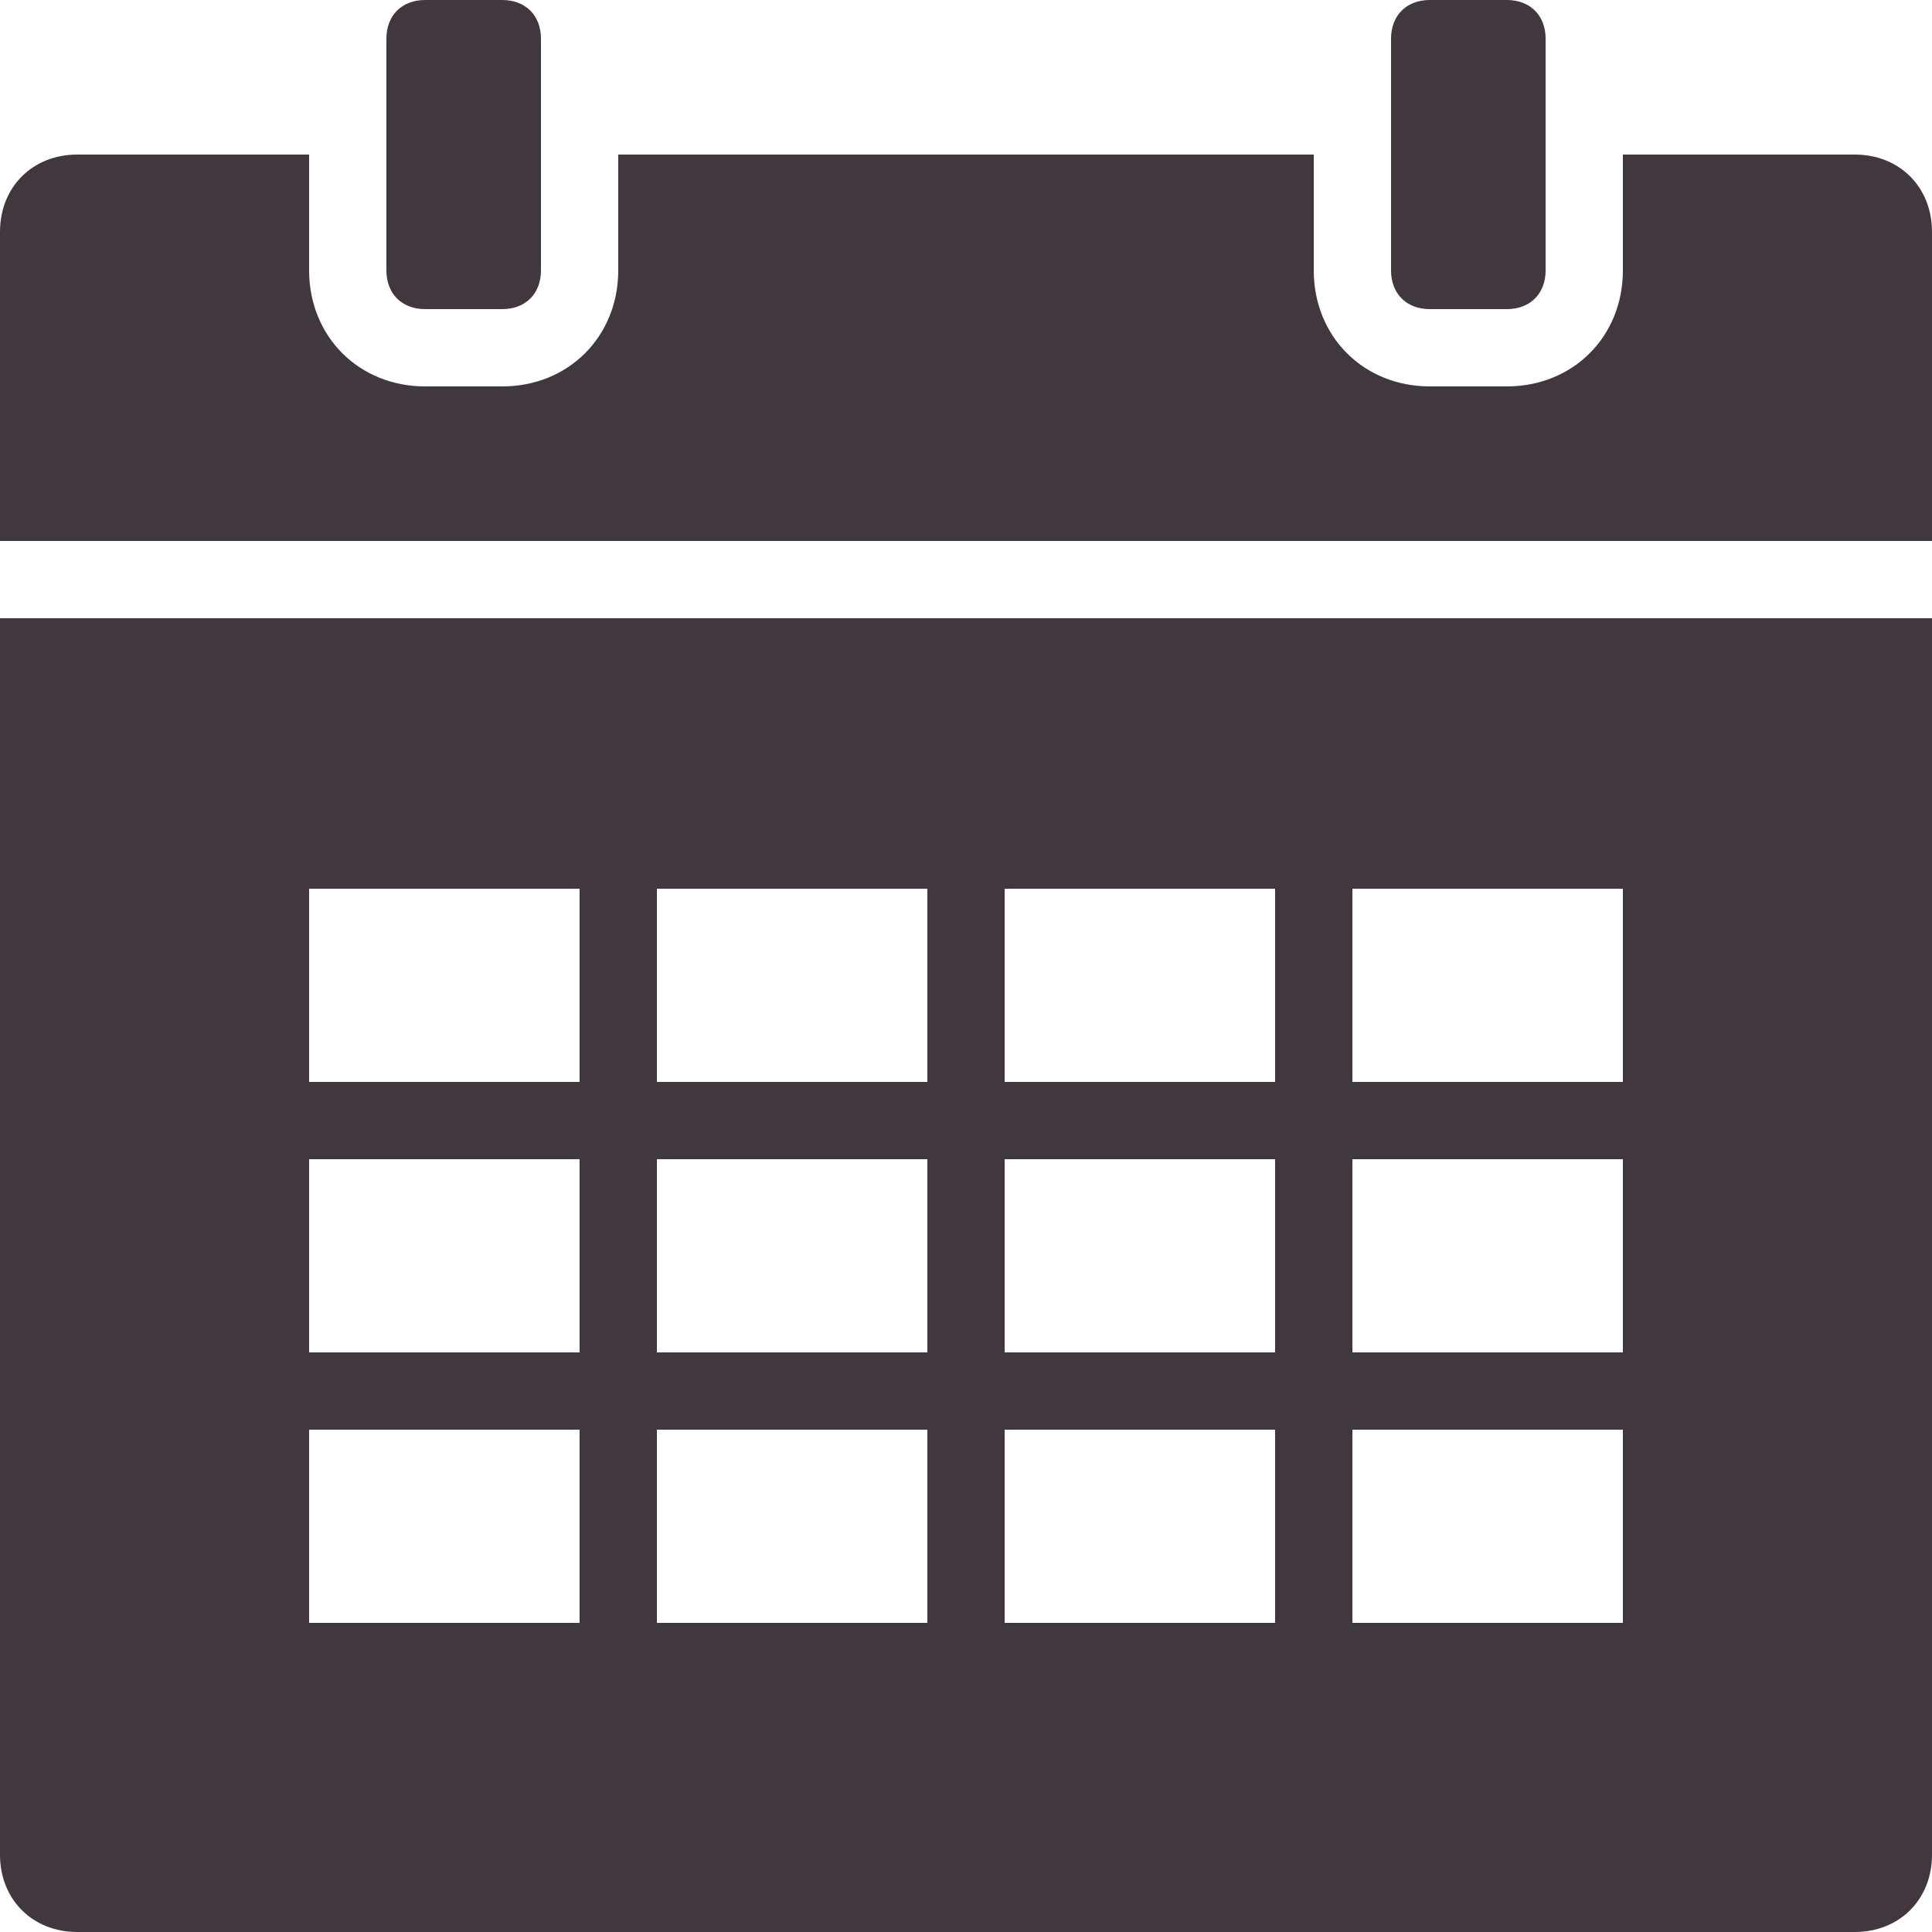
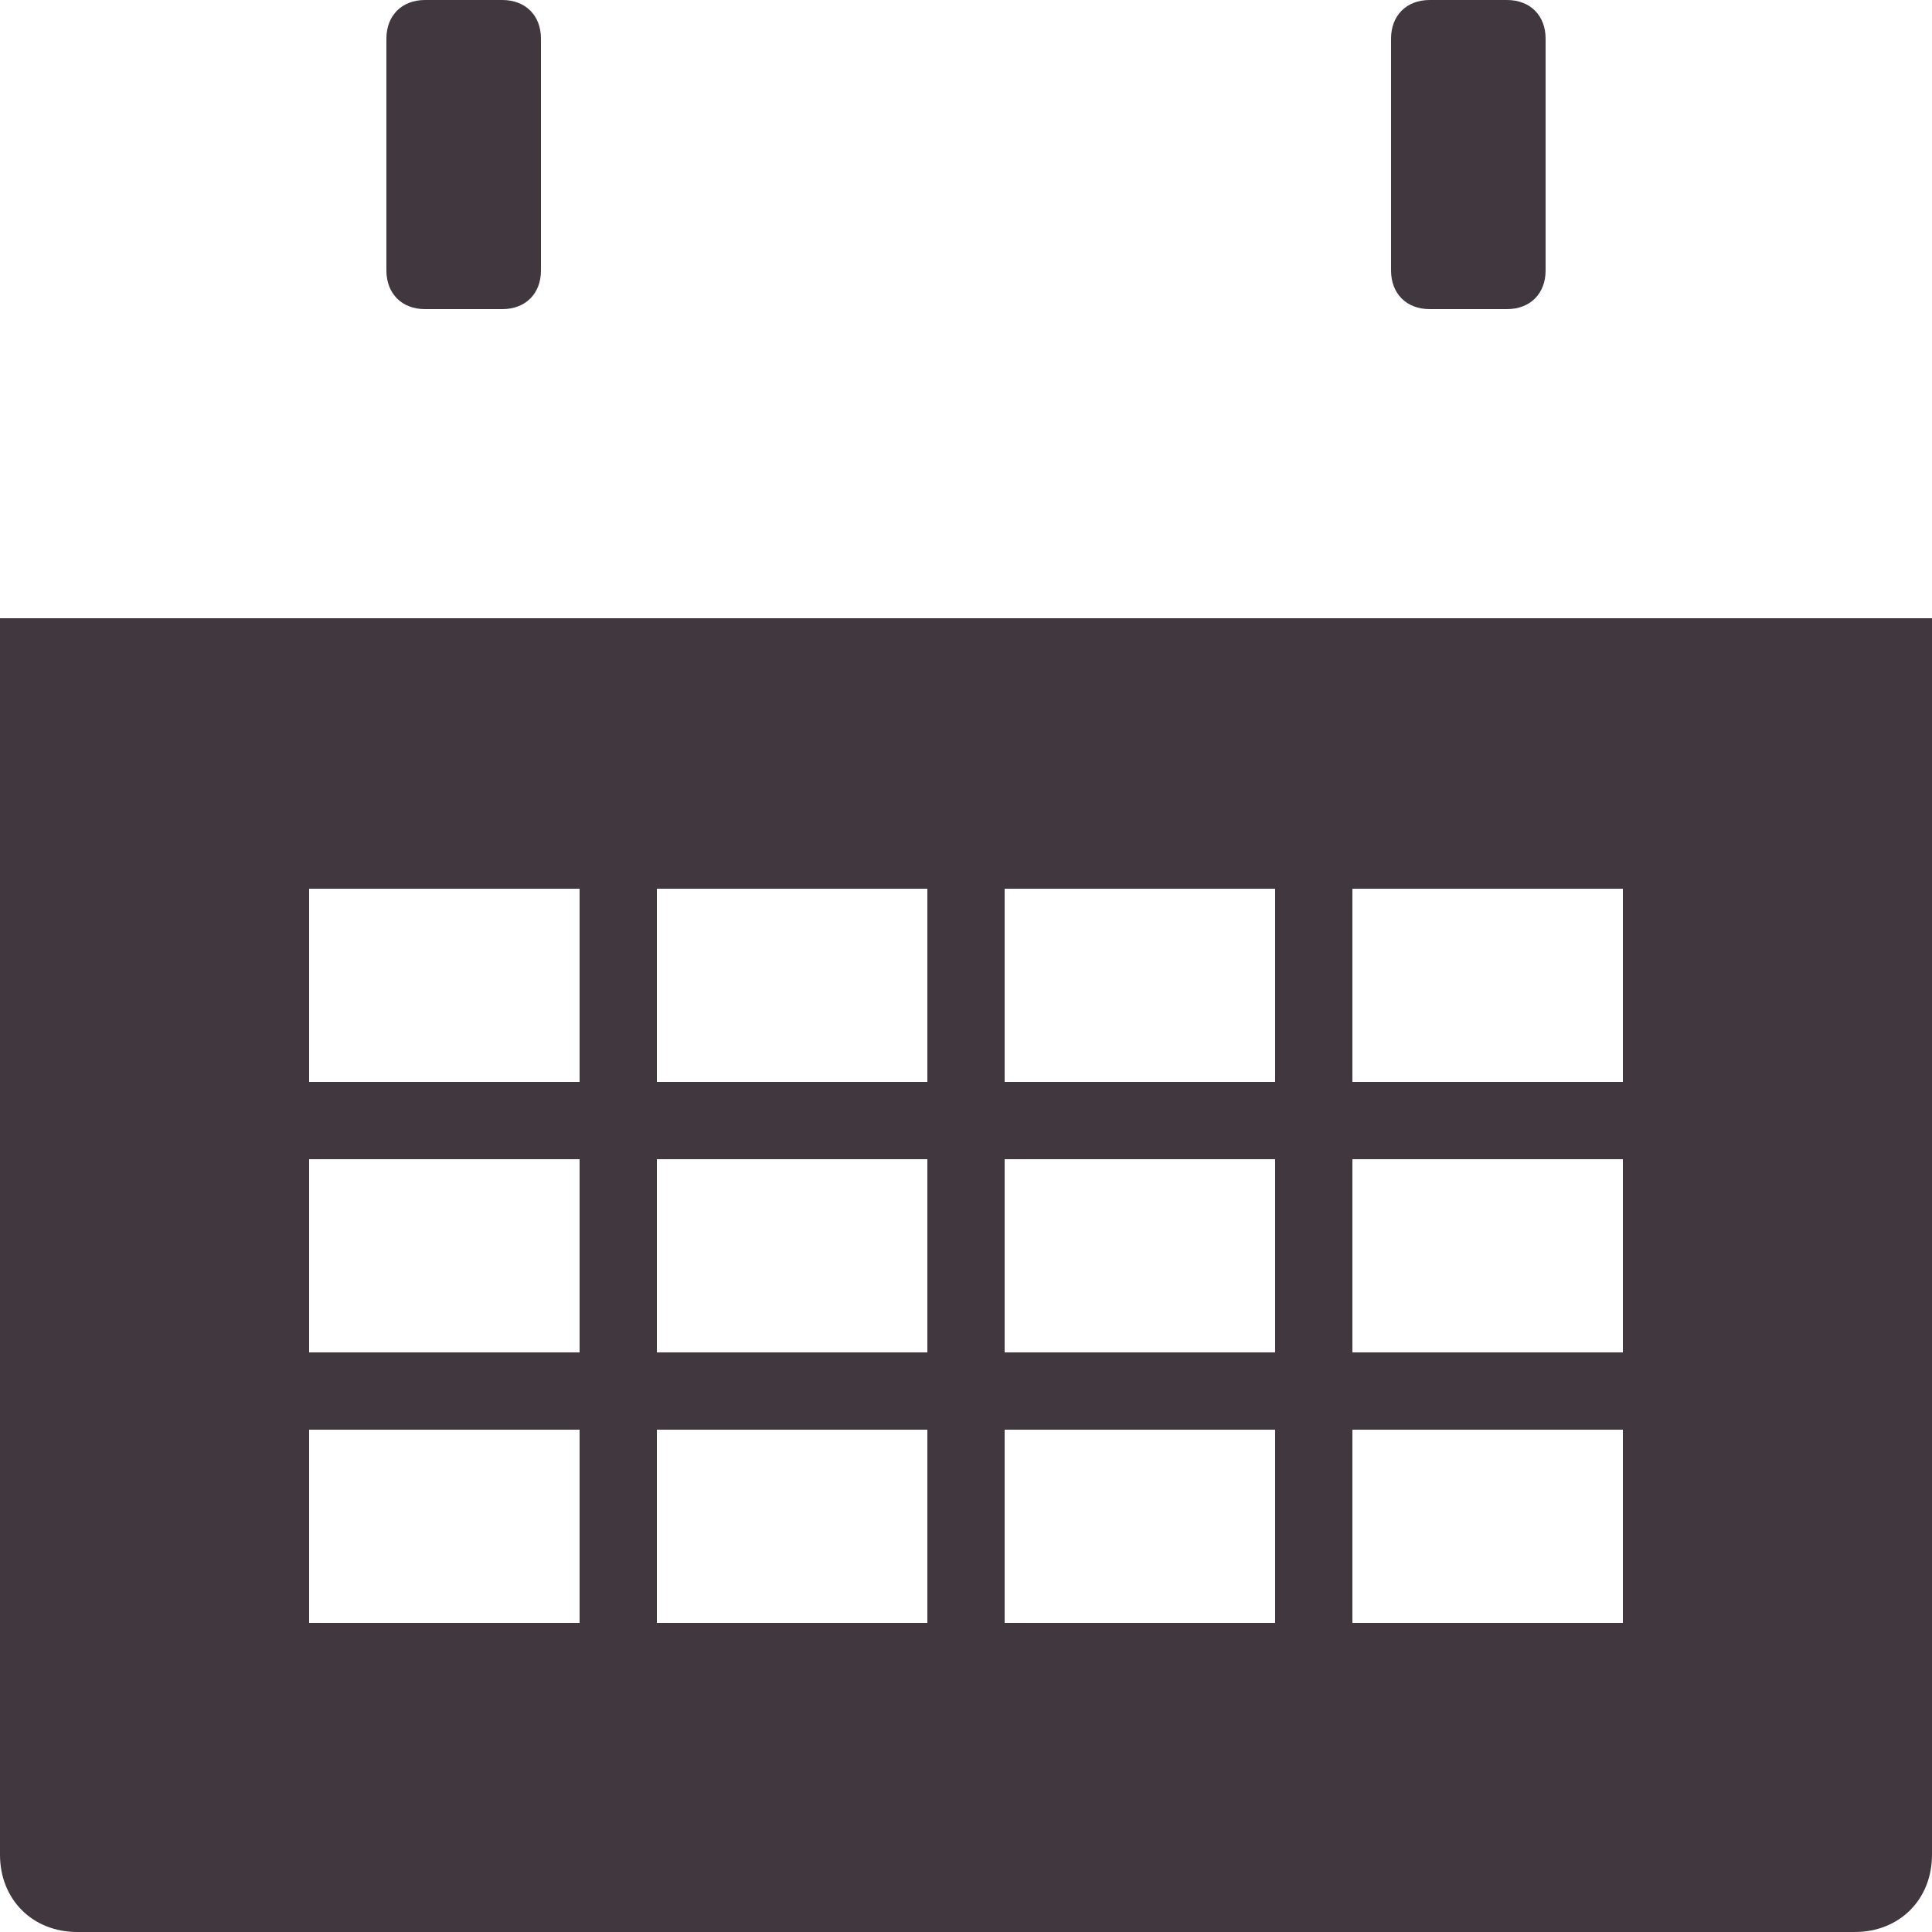
<svg xmlns="http://www.w3.org/2000/svg" version="1.1" id="Слой_1" x="0px" y="0px" width="50px" height="50px" viewBox="0 0 50 50" enable-background="new 0 0 50 50" xml:space="preserve" fill="#40373F">
  <path d="M0,16v32c0,1.159,0.841,2,2,2h46c1.159,0,2-0.841,2-2V16H0z M15,42H8v-5h7V42z M15,35H8v-5h7V35z M15,28H8v-5h7V28z M24,42  h-7v-5h7V42z M24,35h-7v-5h7V35z M24,28h-7v-5h7V28z M33,42h-7v-5h7V42z M33,35h-7v-5h7V35z M33,28h-7v-5h7V28z M42,42h-7v-5h7V42z   M42,35h-7v-5h7V35z M42,28h-7v-5h7V28z" fill="#40373F" />
  <path d="M37,0c-0.6,0-1,0.4-1,1v6c0,0.6,0.4,1,1,1h2c0.6,0,1-0.4,1-1V1c0-0.6-0.4-1-1-1H37z" fill="#40373F" />
  <path d="M11,0c-0.6,0-1,0.4-1,1v6c0,0.6,0.4,1,1,1h2c0.6,0,1-0.4,1-1V1c0-0.6-0.4-1-1-1H11z" fill="#40373F" />
-   <path d="M48,4h-6v3c0,1.71-1.29,3-3,3h-2c-1.71,0-3-1.29-3-3V4H16v3c0,1.71-1.29,3-3,3h-2c-1.71,0-3-1.29-3-3V4H2  C0.841,4,0,4.841,0,6v8h50V6C50,4.841,49.159,4,48,4z" fill="#40373F" />
</svg>